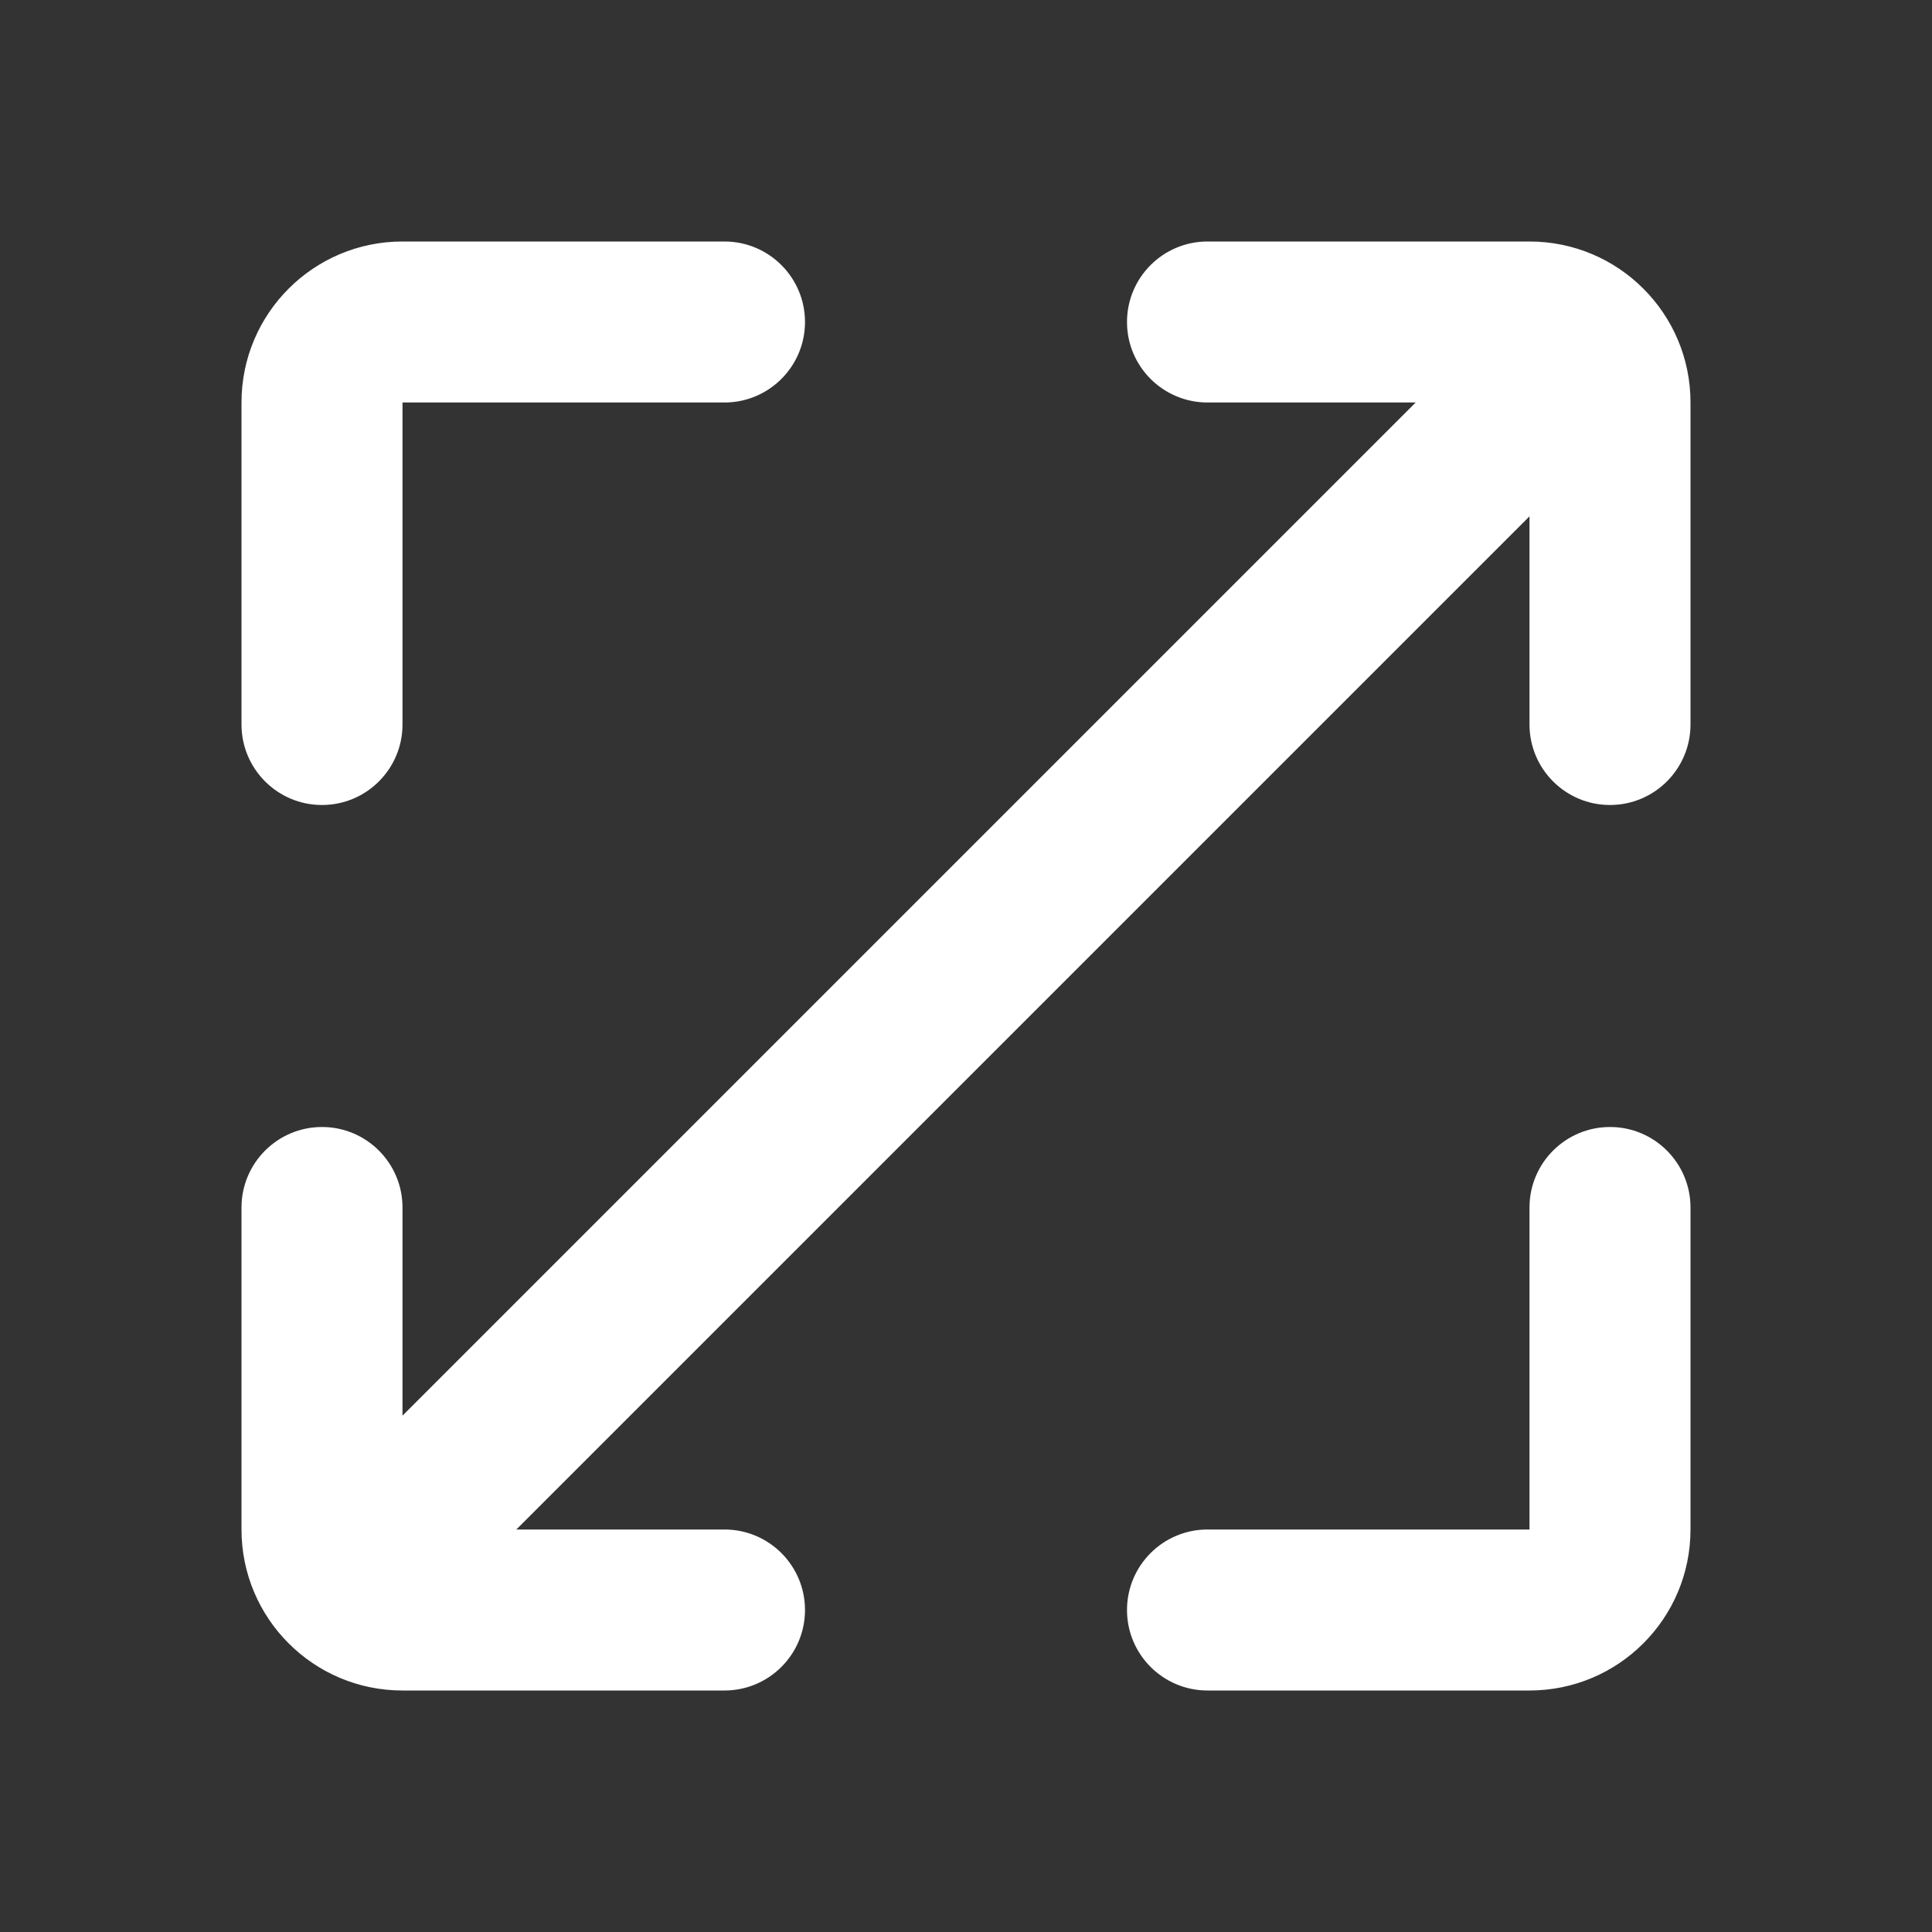
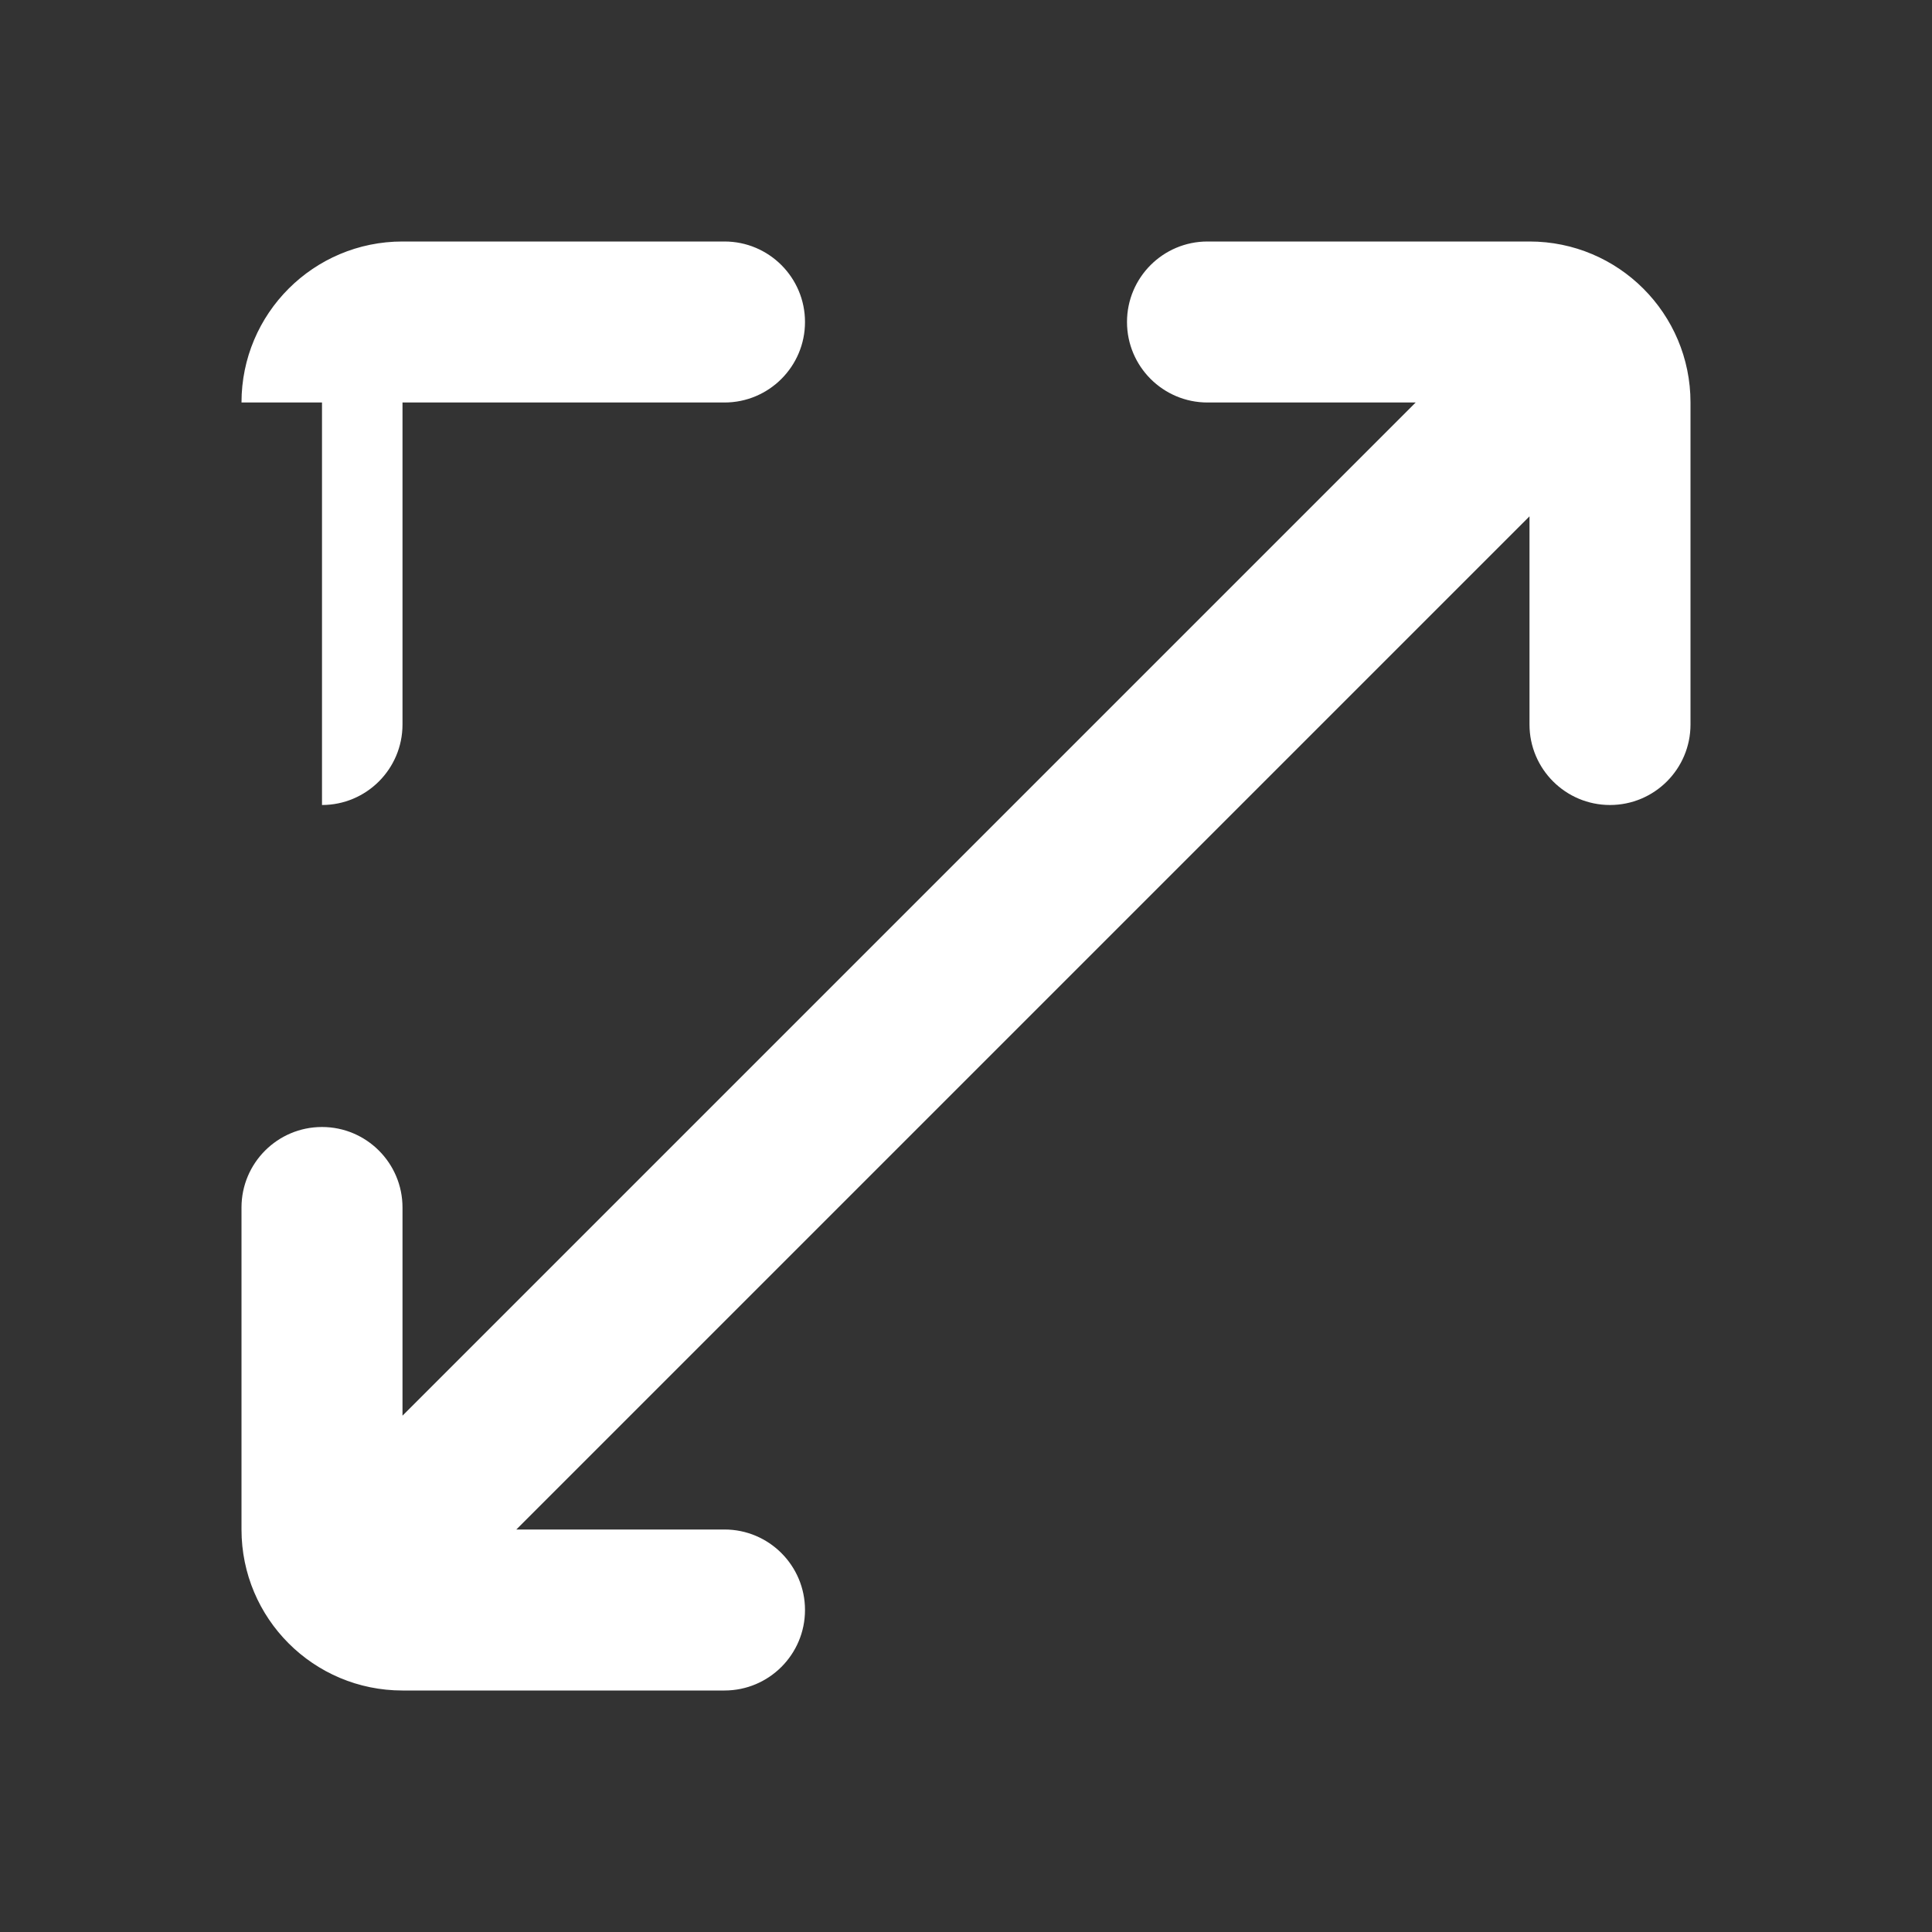
<svg xmlns="http://www.w3.org/2000/svg" width="24" height="24" viewBox="0 0 24 24" fill="none">
  <rect x="0" y="0" width="24" height="24" fill="#333333" stroke="none" />
  <path fill-rule="evenodd" clip-rule="evenodd" d="M20 10C19.448 10 19 9.552 19 9V6.414L6.414 19H9C9.552 19 10 19.448 10 20C10 20.552 9.552 21 9 21H5C3.895 21 3 20.105 3 19V15C3 14.448 3.448 14 4 14C4.552 14 5 14.448 5 15V17.586L17.586 5L15 5C14.448 5 14 4.552 14 4C14 3.448 14.448 3 15 3H19C20.105 3 21 3.895 21 5V9C21 9.552 20.552 10 20 10Z" fill="white" />
-   <path fill-rule="evenodd" clip-rule="evenodd" d="M3 5C3 3.895 3.895 3 5 3H9C9.552 3 10 3.448 10 4C10 4.552 9.552 5 9 5H5V9C5 9.552 4.552 10 4 10C3.448 10 3 9.552 3 9V5Z" fill="white" />
-   <path fill-rule="evenodd" clip-rule="evenodd" d="M21 19C21 20.105 20.105 21 19 21H15C14.448 21 14 20.552 14 20C14 19.448 14.448 19 15 19H19V15C19 14.448 19.448 14 20 14C20.552 14 21 14.448 21 15V19Z" fill="white" />
+   <path fill-rule="evenodd" clip-rule="evenodd" d="M3 5C3 3.895 3.895 3 5 3H9C9.552 3 10 3.448 10 4C10 4.552 9.552 5 9 5H5V9C5 9.552 4.552 10 4 10V5Z" fill="white" />
</svg>